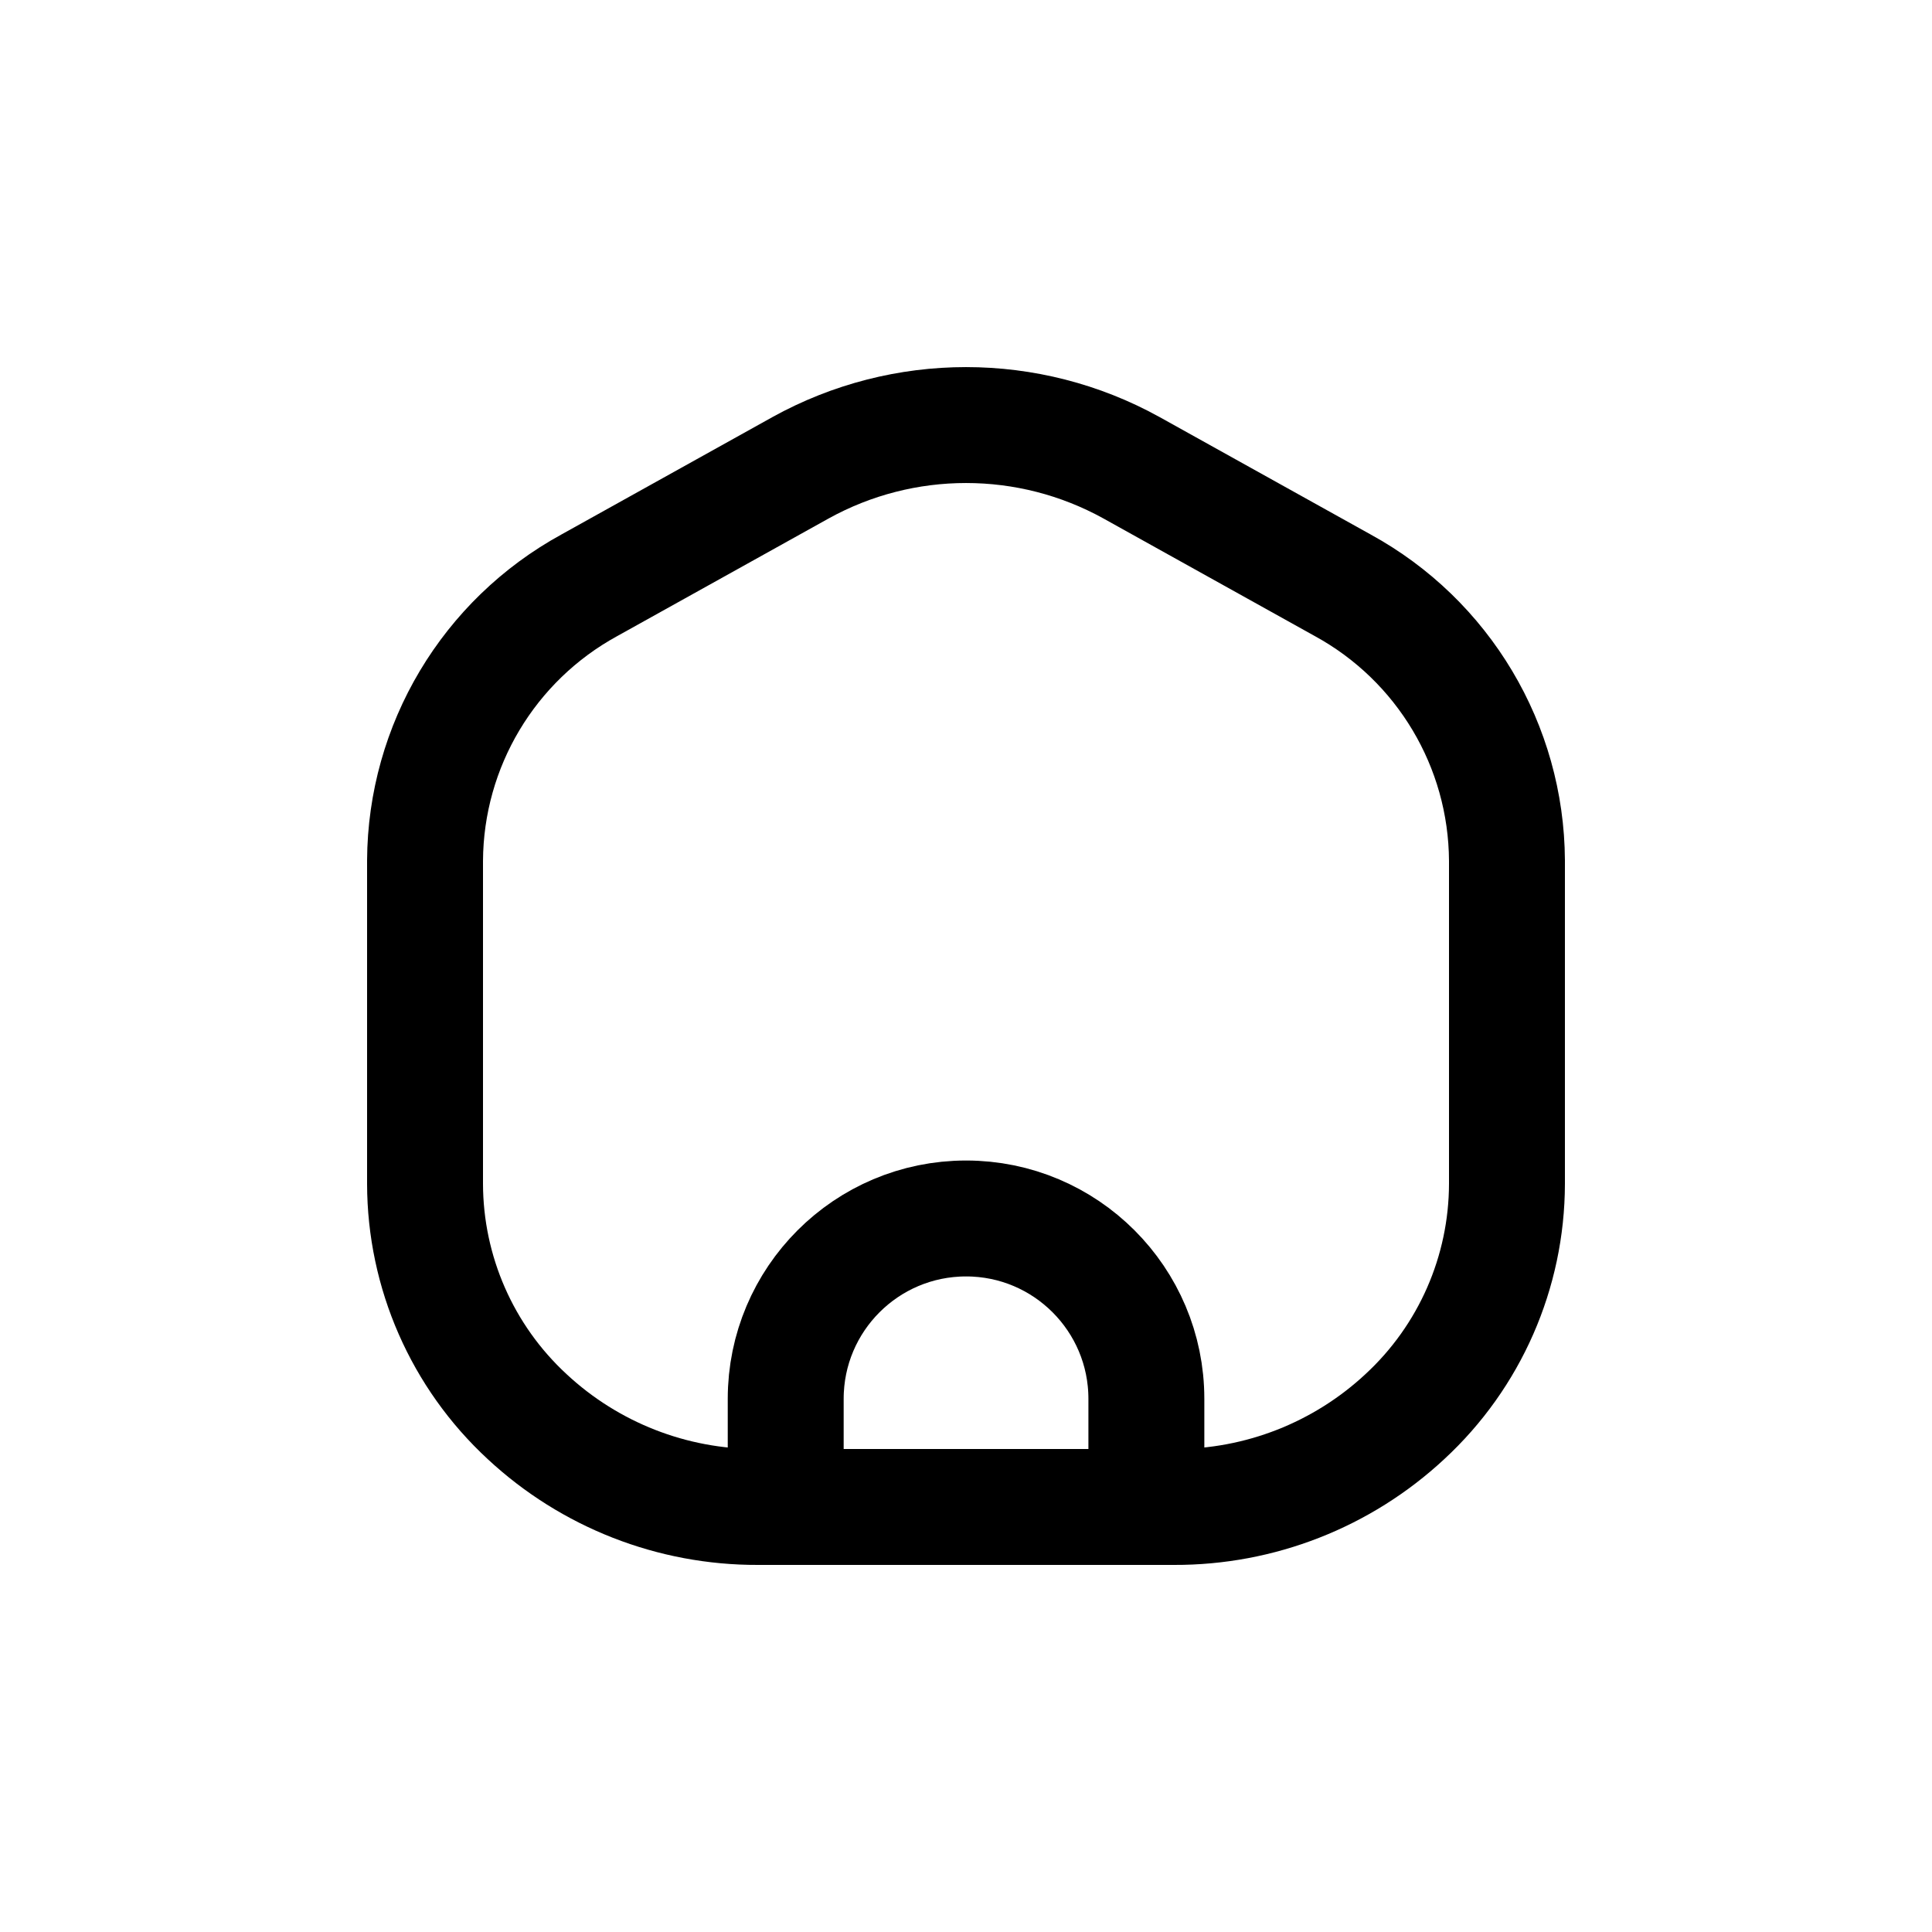
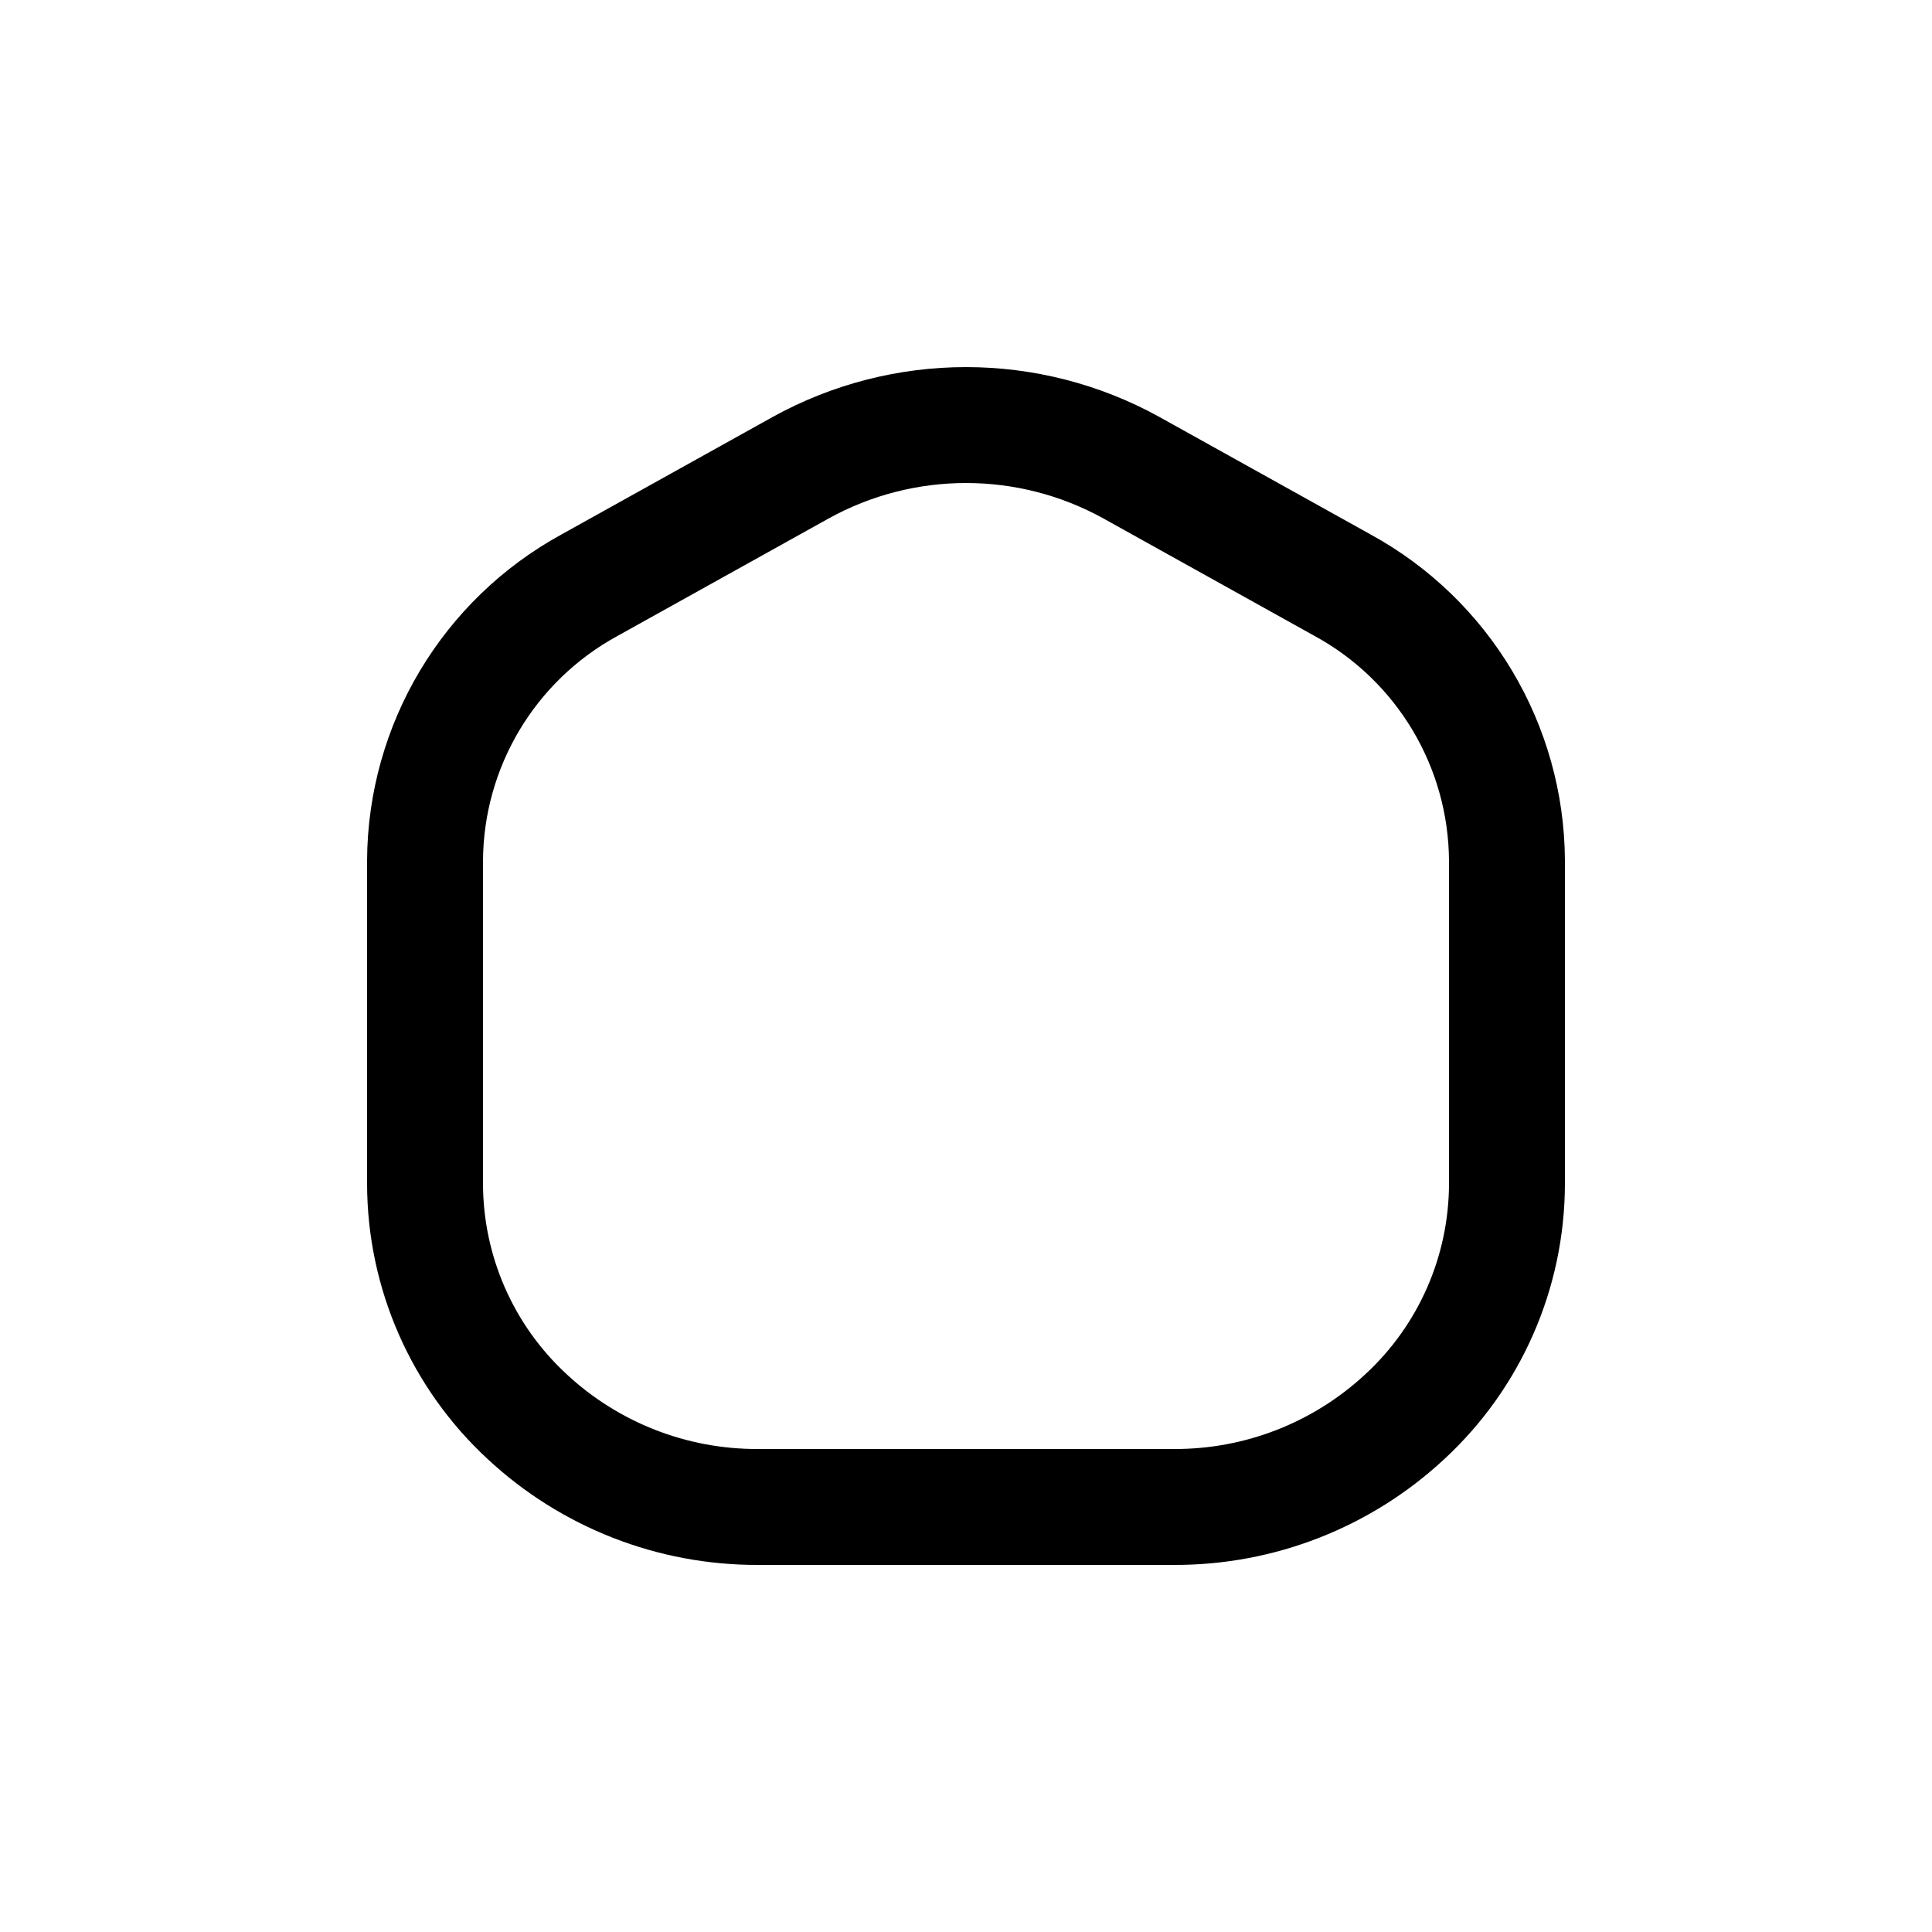
<svg xmlns="http://www.w3.org/2000/svg" width="800px" height="800px" viewBox="0 -0.5 25 25" fill="none">
  <path fill-rule="evenodd" clip-rule="evenodd" d="M7.627 7.073L10.359 5.553C11.691 4.816 13.31 4.816 14.642 5.553L17.374 7.073C18.678 7.786 19.492 9.151 19.5 10.636V14.818C19.498 15.963 19.019 17.055 18.179 17.831C17.368 18.586 16.3 19.004 15.192 19H9.808C8.7 19.004 7.632 18.586 6.821 17.831C5.981 17.055 5.502 15.963 5.5 14.818V10.636C5.508 9.15 6.323 7.786 7.627 7.073Z" stroke="#000000" stroke-width="1.5" stroke-linecap="round" stroke-linejoin="round" />
-   <path d="M10.167 19V17.601C10.167 16.312 11.212 15.267 12.501 15.267C13.789 15.267 14.834 16.312 14.834 17.601V19" stroke="#000000" stroke-width="1.5" stroke-linecap="round" stroke-linejoin="round" />
</svg>